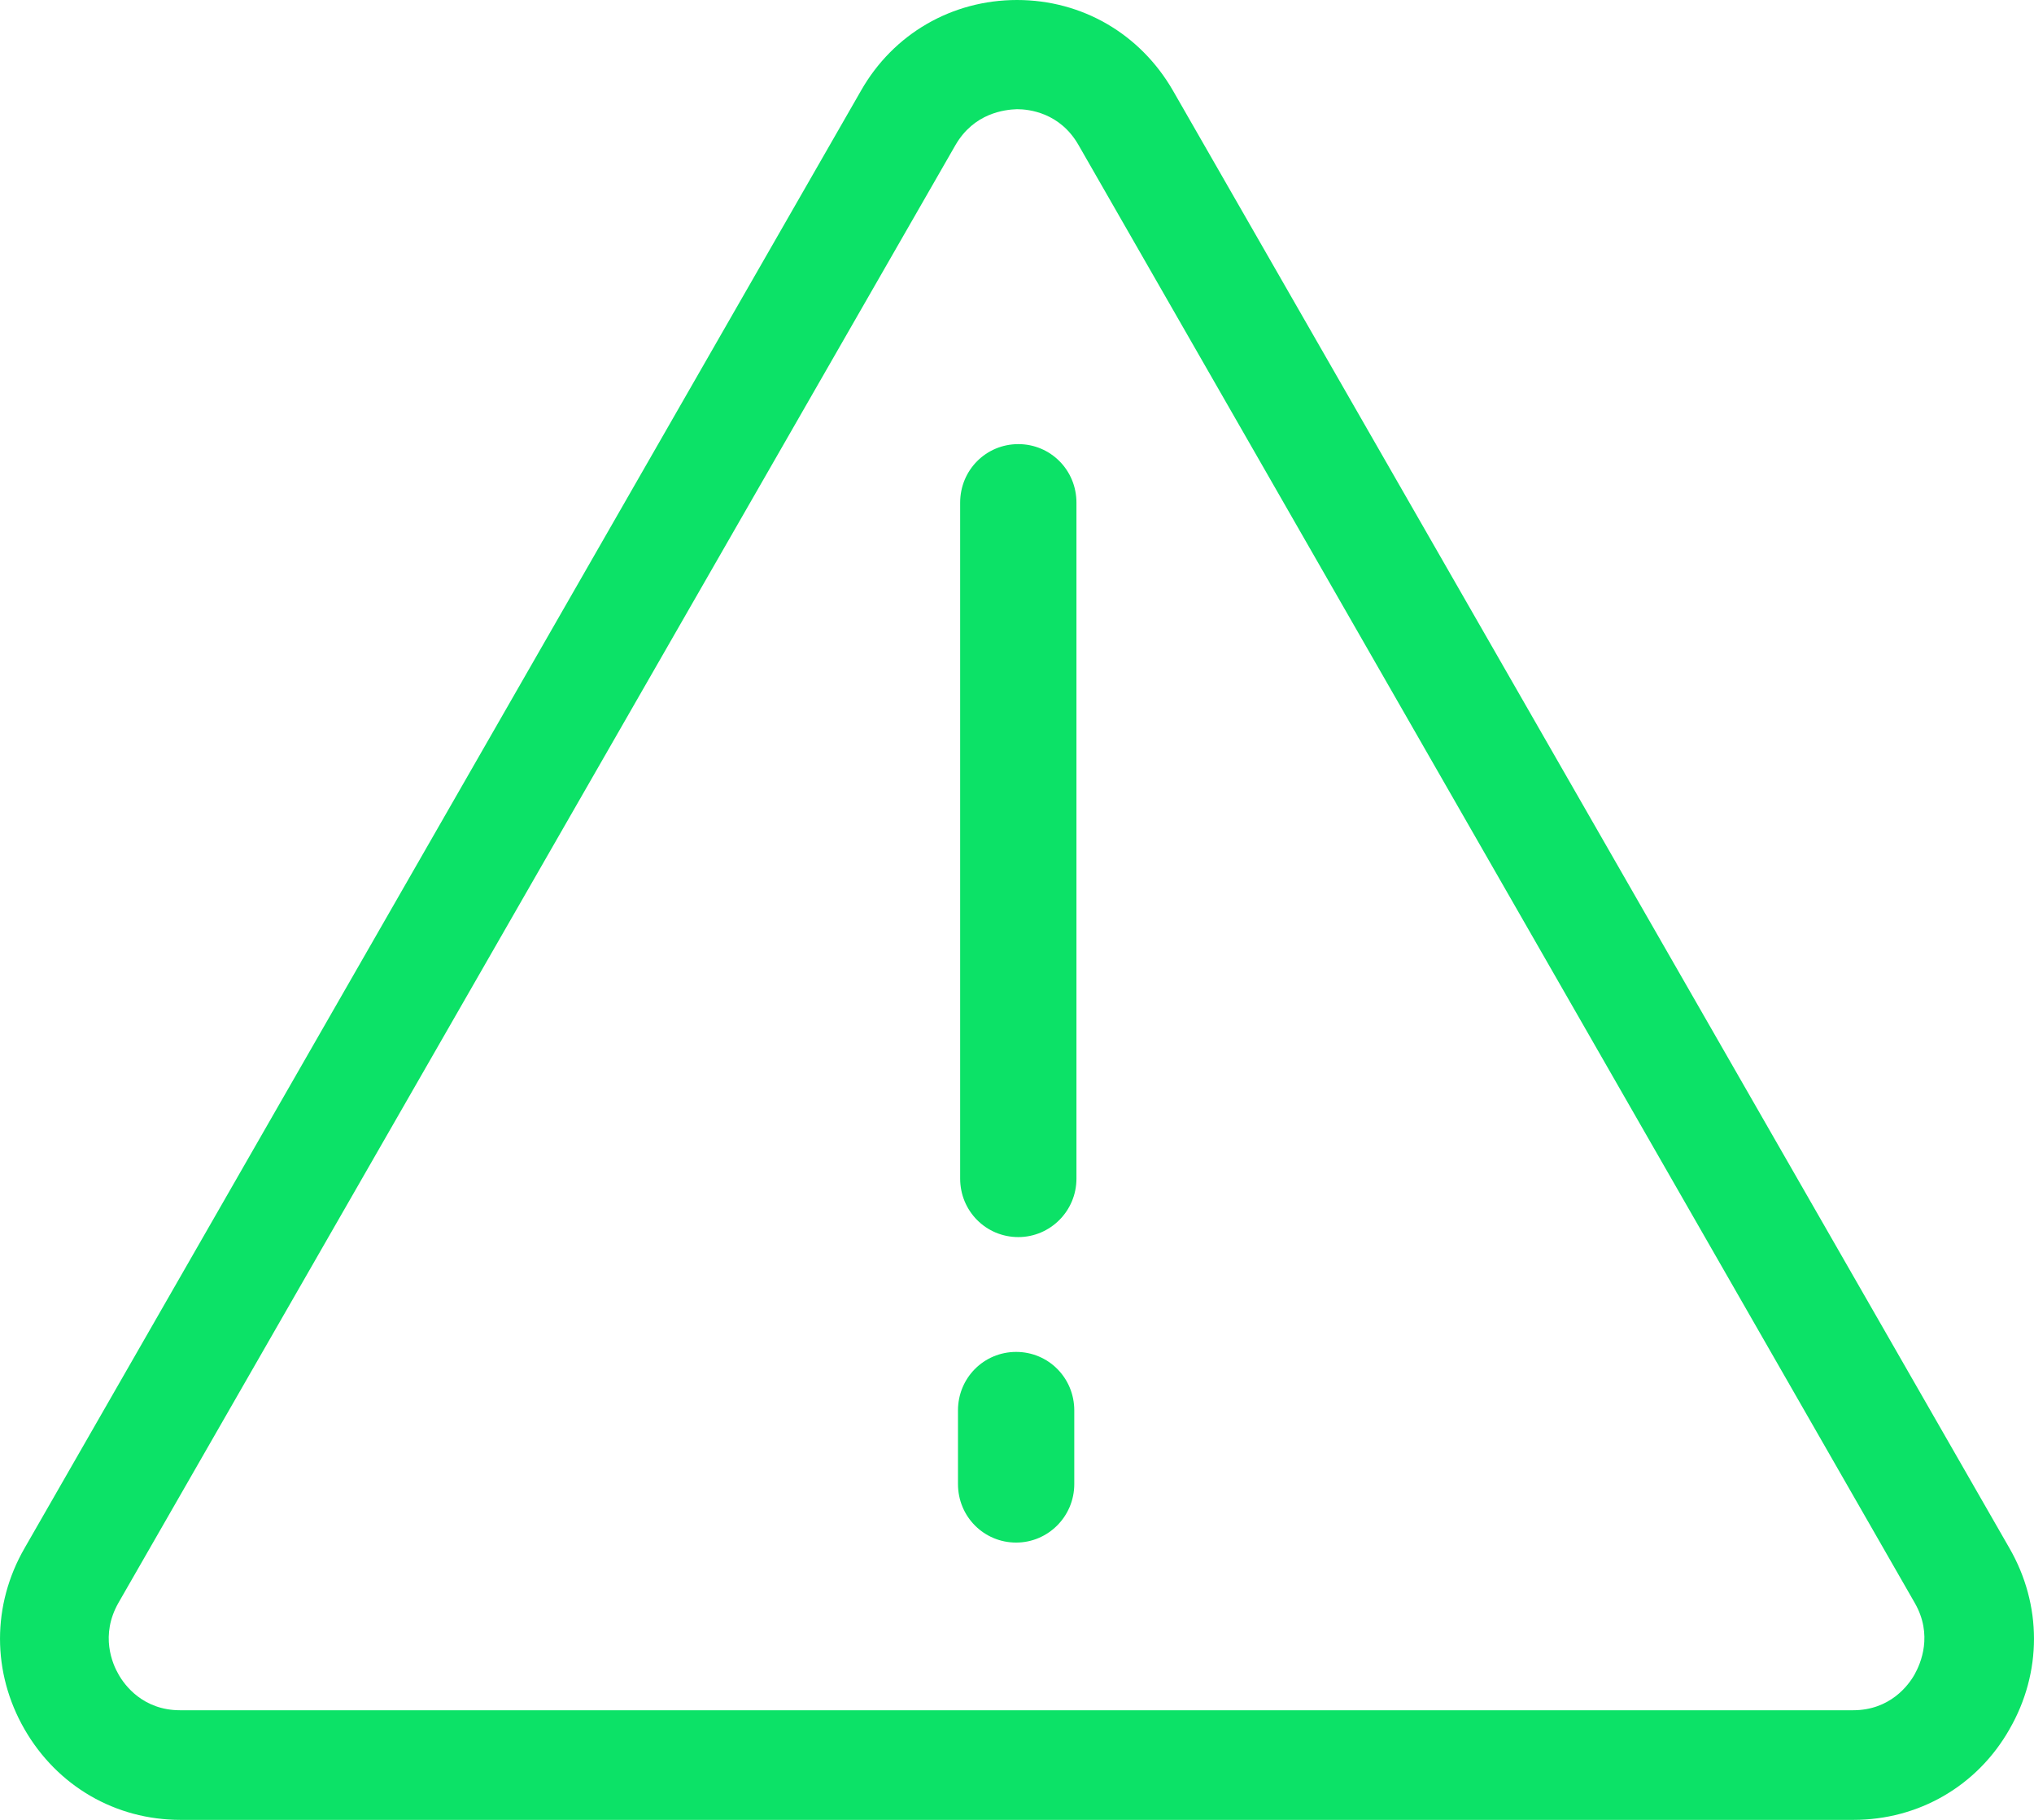
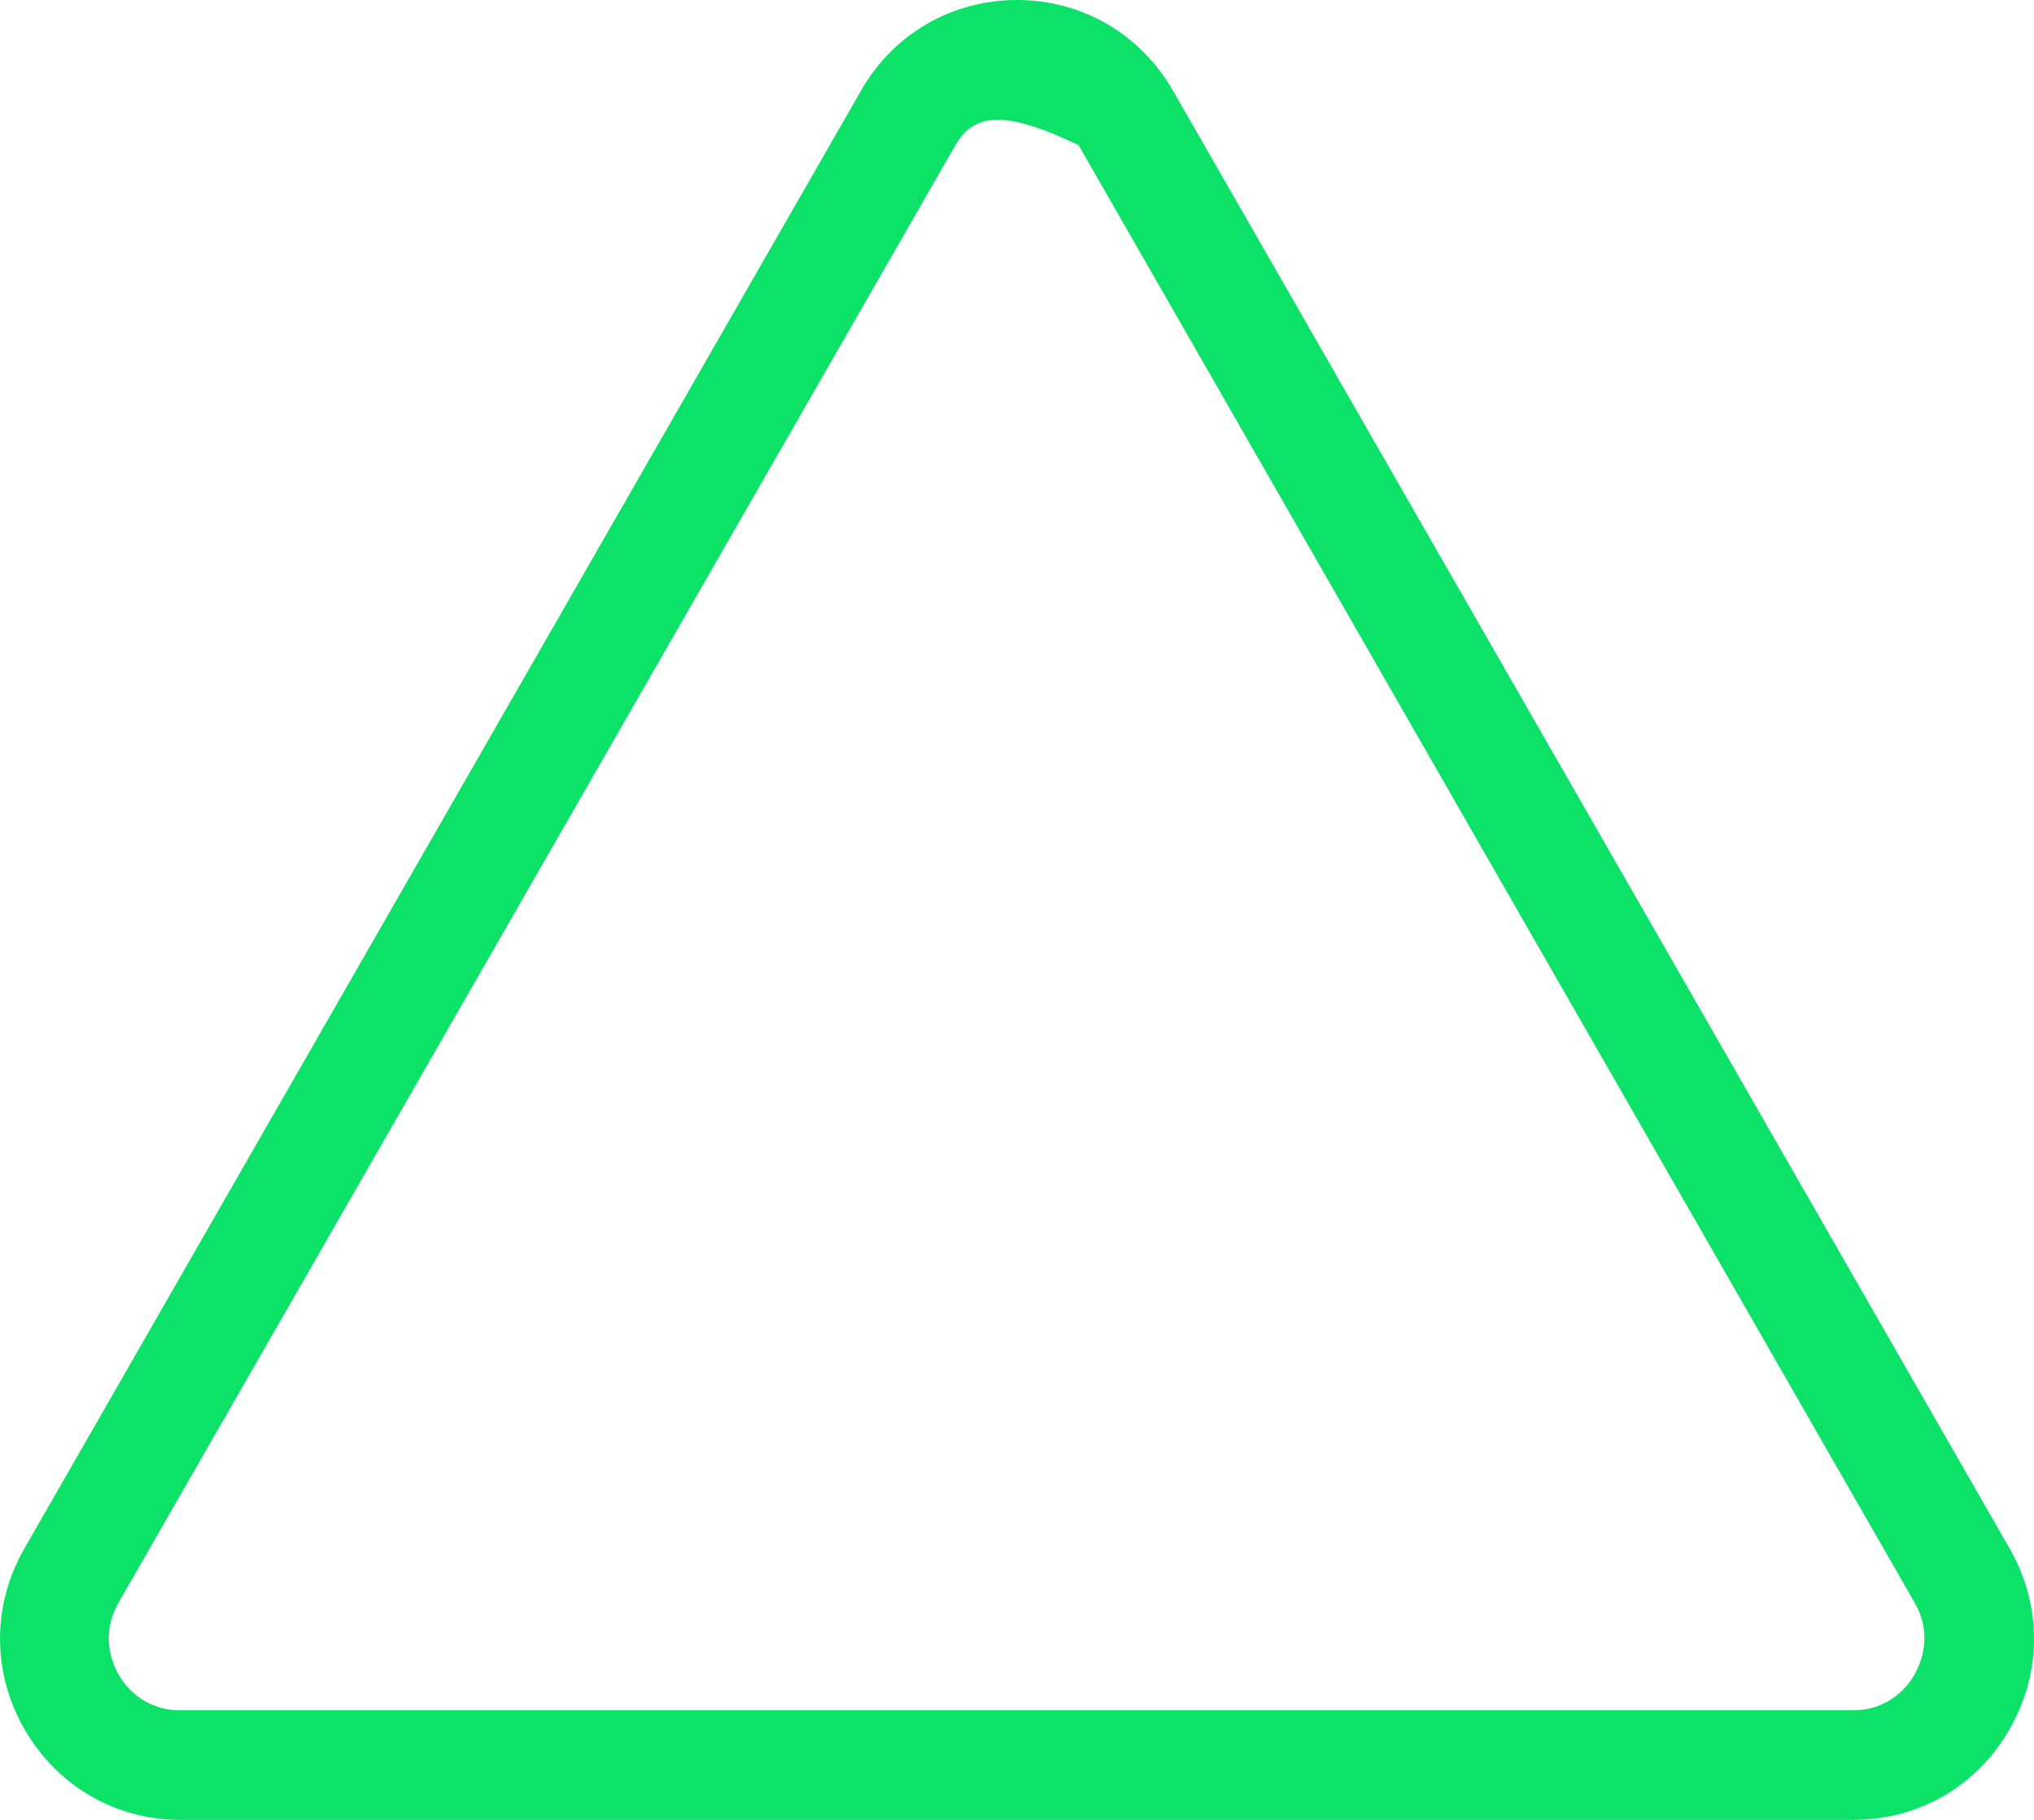
<svg xmlns="http://www.w3.org/2000/svg" width="57" height="51" viewBox="0 0 57 51" fill="none">
-   <path d="M51.942 51H5.058C3.235 51 1.605 50.053 0.688 48.462C-0.229 46.871 -0.229 44.977 0.688 43.386L24.13 2.538C25.036 0.947 26.677 0 28.5 0C30.323 0 31.952 0.947 32.87 2.538L56.312 43.386C57.229 44.977 57.229 46.871 56.312 48.462C55.407 50.053 53.765 51 51.942 51ZM26.774 4.068L3.32 44.916C2.801 45.827 3.151 46.629 3.32 46.92C3.489 47.224 4.008 47.928 5.046 47.928H51.93C52.968 47.928 53.487 47.224 53.656 46.92C53.825 46.616 54.175 45.815 53.656 44.916L30.226 4.068C29.707 3.157 28.838 3.06 28.5 3.06C28.15 3.072 27.293 3.169 26.774 4.068Z" fill="#0CE267" />
-   <path d="M28.537 34.668C27.631 34.668 26.907 33.939 26.907 33.029V14.086C26.907 13.175 27.631 12.446 28.537 12.446C29.442 12.446 30.166 13.175 30.166 14.086V33.029C30.166 33.939 29.43 34.668 28.537 34.668Z" fill="#0CE267" />
-   <path d="M28.476 43.229C27.571 43.229 26.846 42.5 26.846 41.589V39.525C26.846 38.614 27.571 37.886 28.476 37.886C29.381 37.886 30.105 38.614 30.105 39.525V41.589C30.105 42.5 29.369 43.229 28.476 43.229Z" fill="#0CE267" />
+   <path d="M51.942 51H5.058C3.235 51 1.605 50.053 0.688 48.462C-0.229 46.871 -0.229 44.977 0.688 43.386L24.13 2.538C25.036 0.947 26.677 0 28.5 0C30.323 0 31.952 0.947 32.87 2.538L56.312 43.386C57.229 44.977 57.229 46.871 56.312 48.462C55.407 50.053 53.765 51 51.942 51ZM26.774 4.068L3.32 44.916C2.801 45.827 3.151 46.629 3.32 46.92C3.489 47.224 4.008 47.928 5.046 47.928H51.93C52.968 47.928 53.487 47.224 53.656 46.92C53.825 46.616 54.175 45.815 53.656 44.916L30.226 4.068C28.15 3.072 27.293 3.169 26.774 4.068Z" fill="#0CE267" />
</svg>